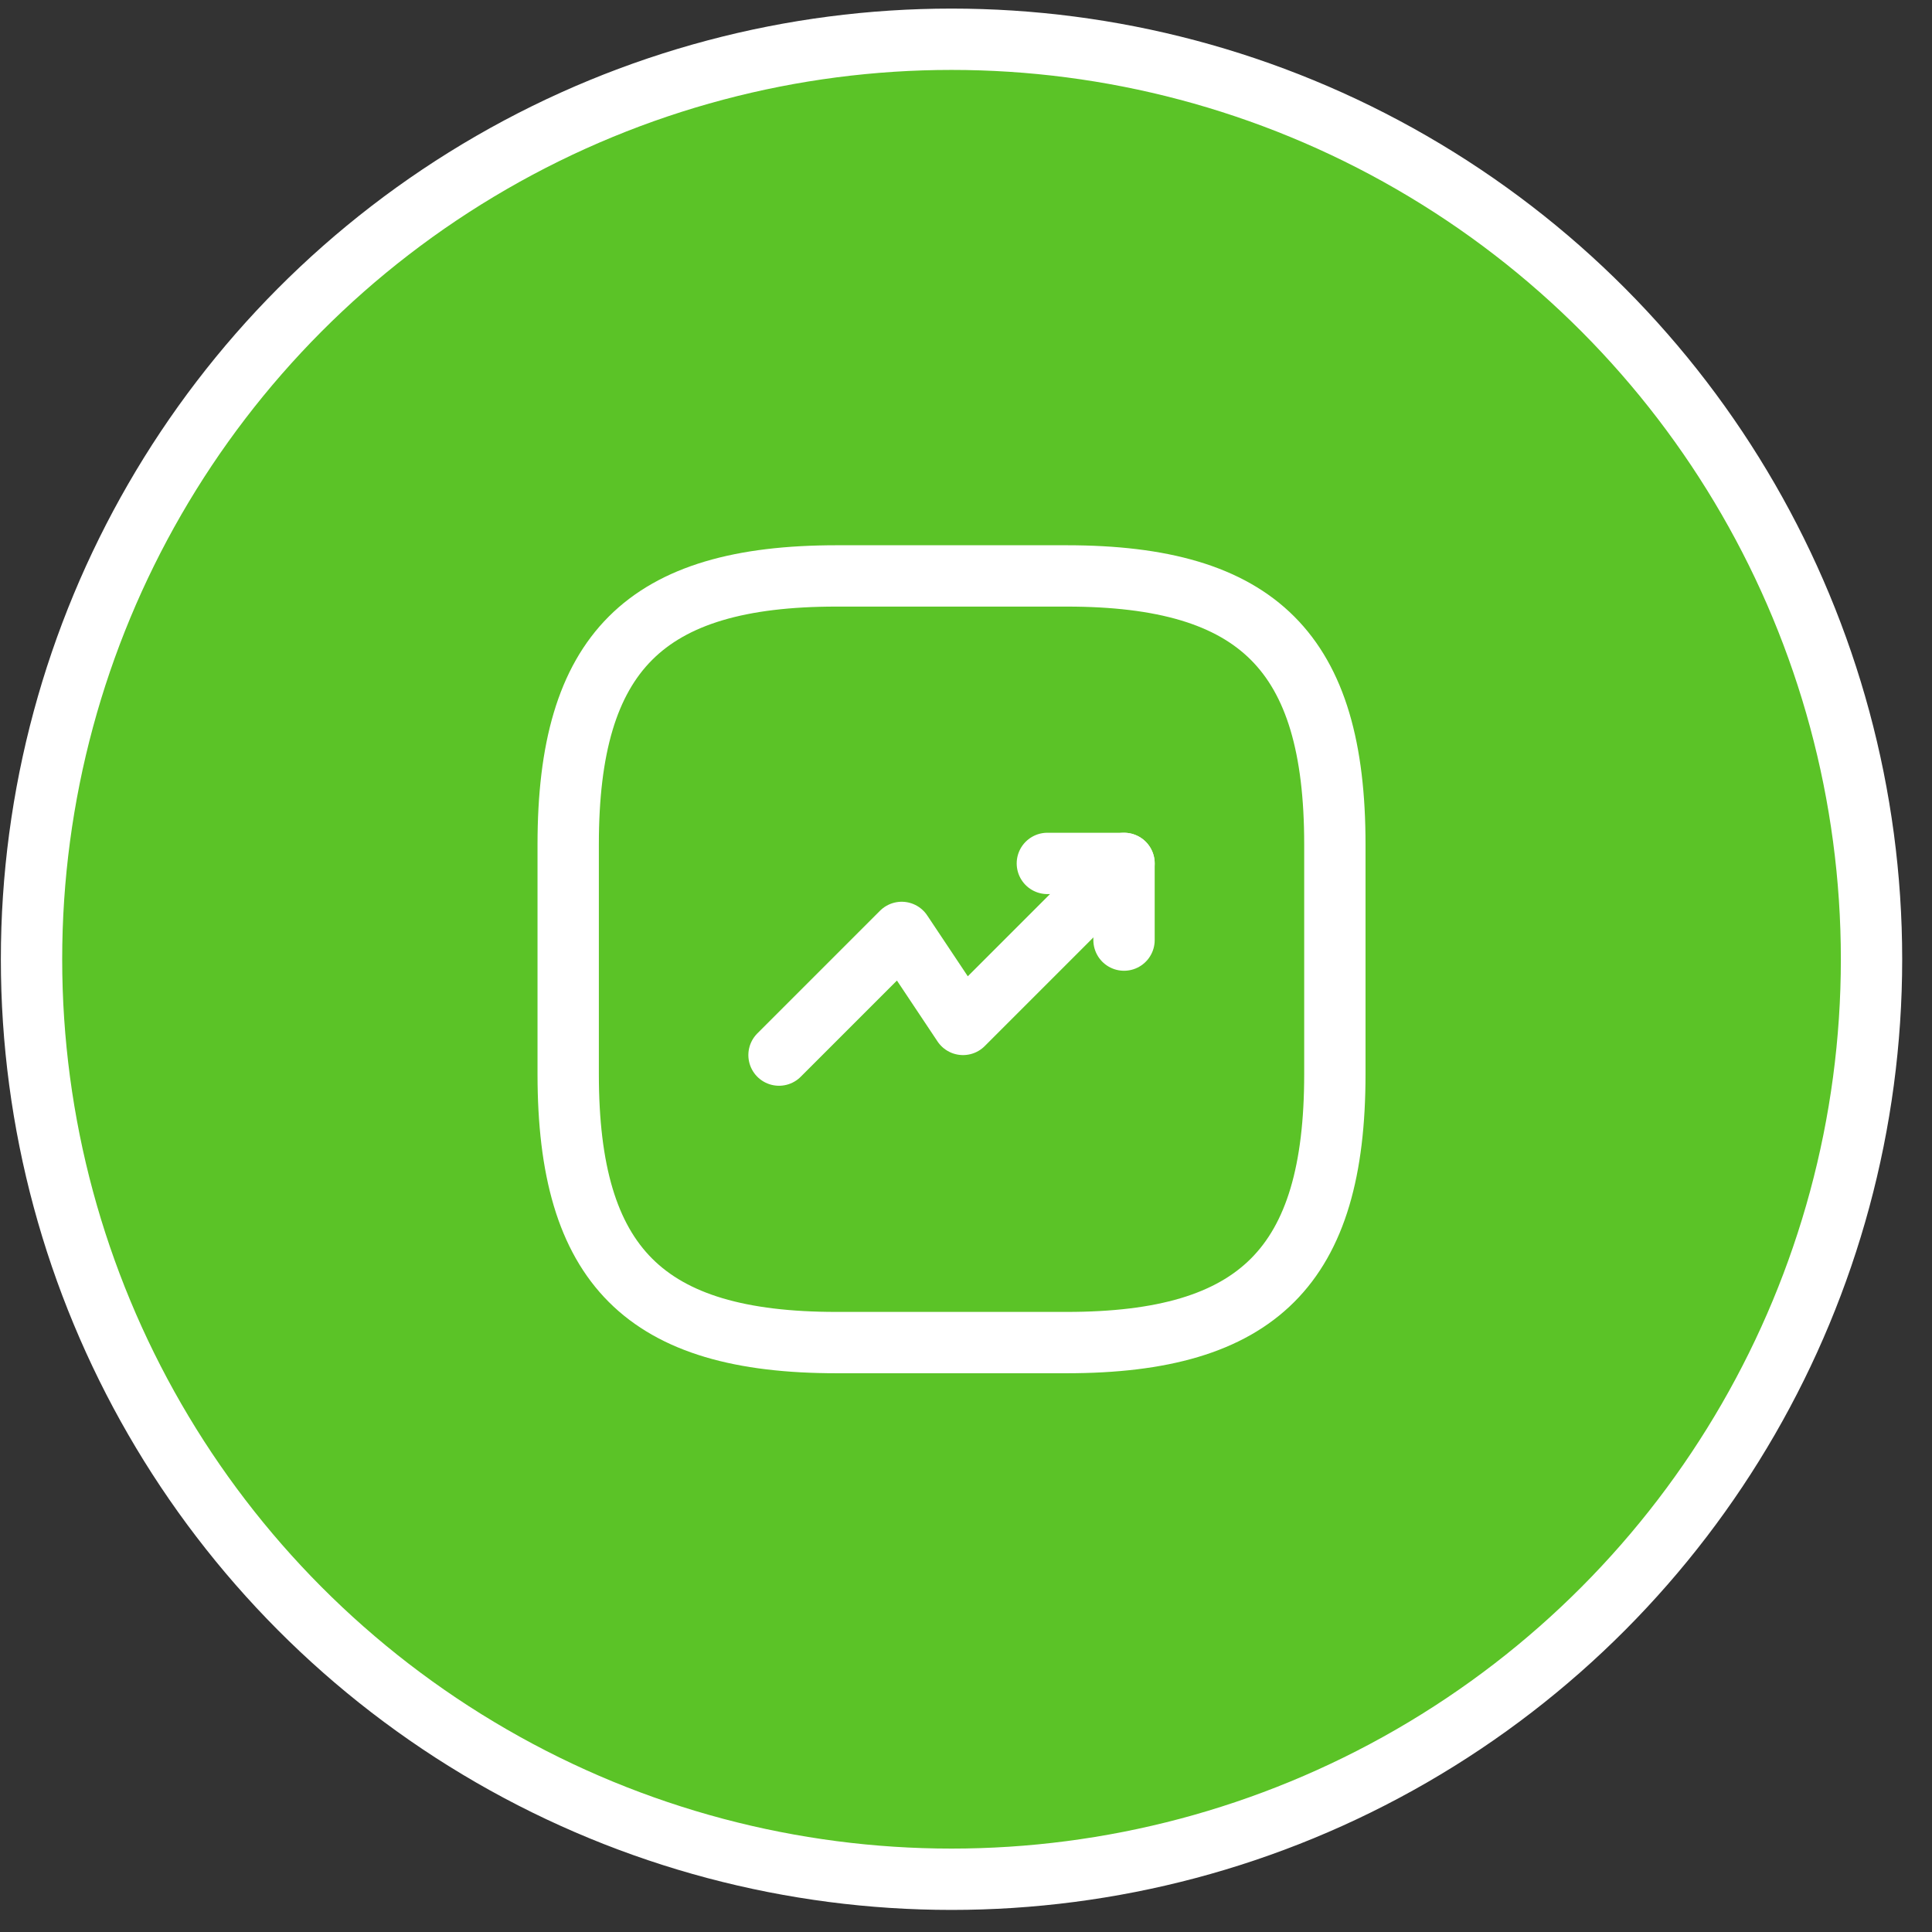
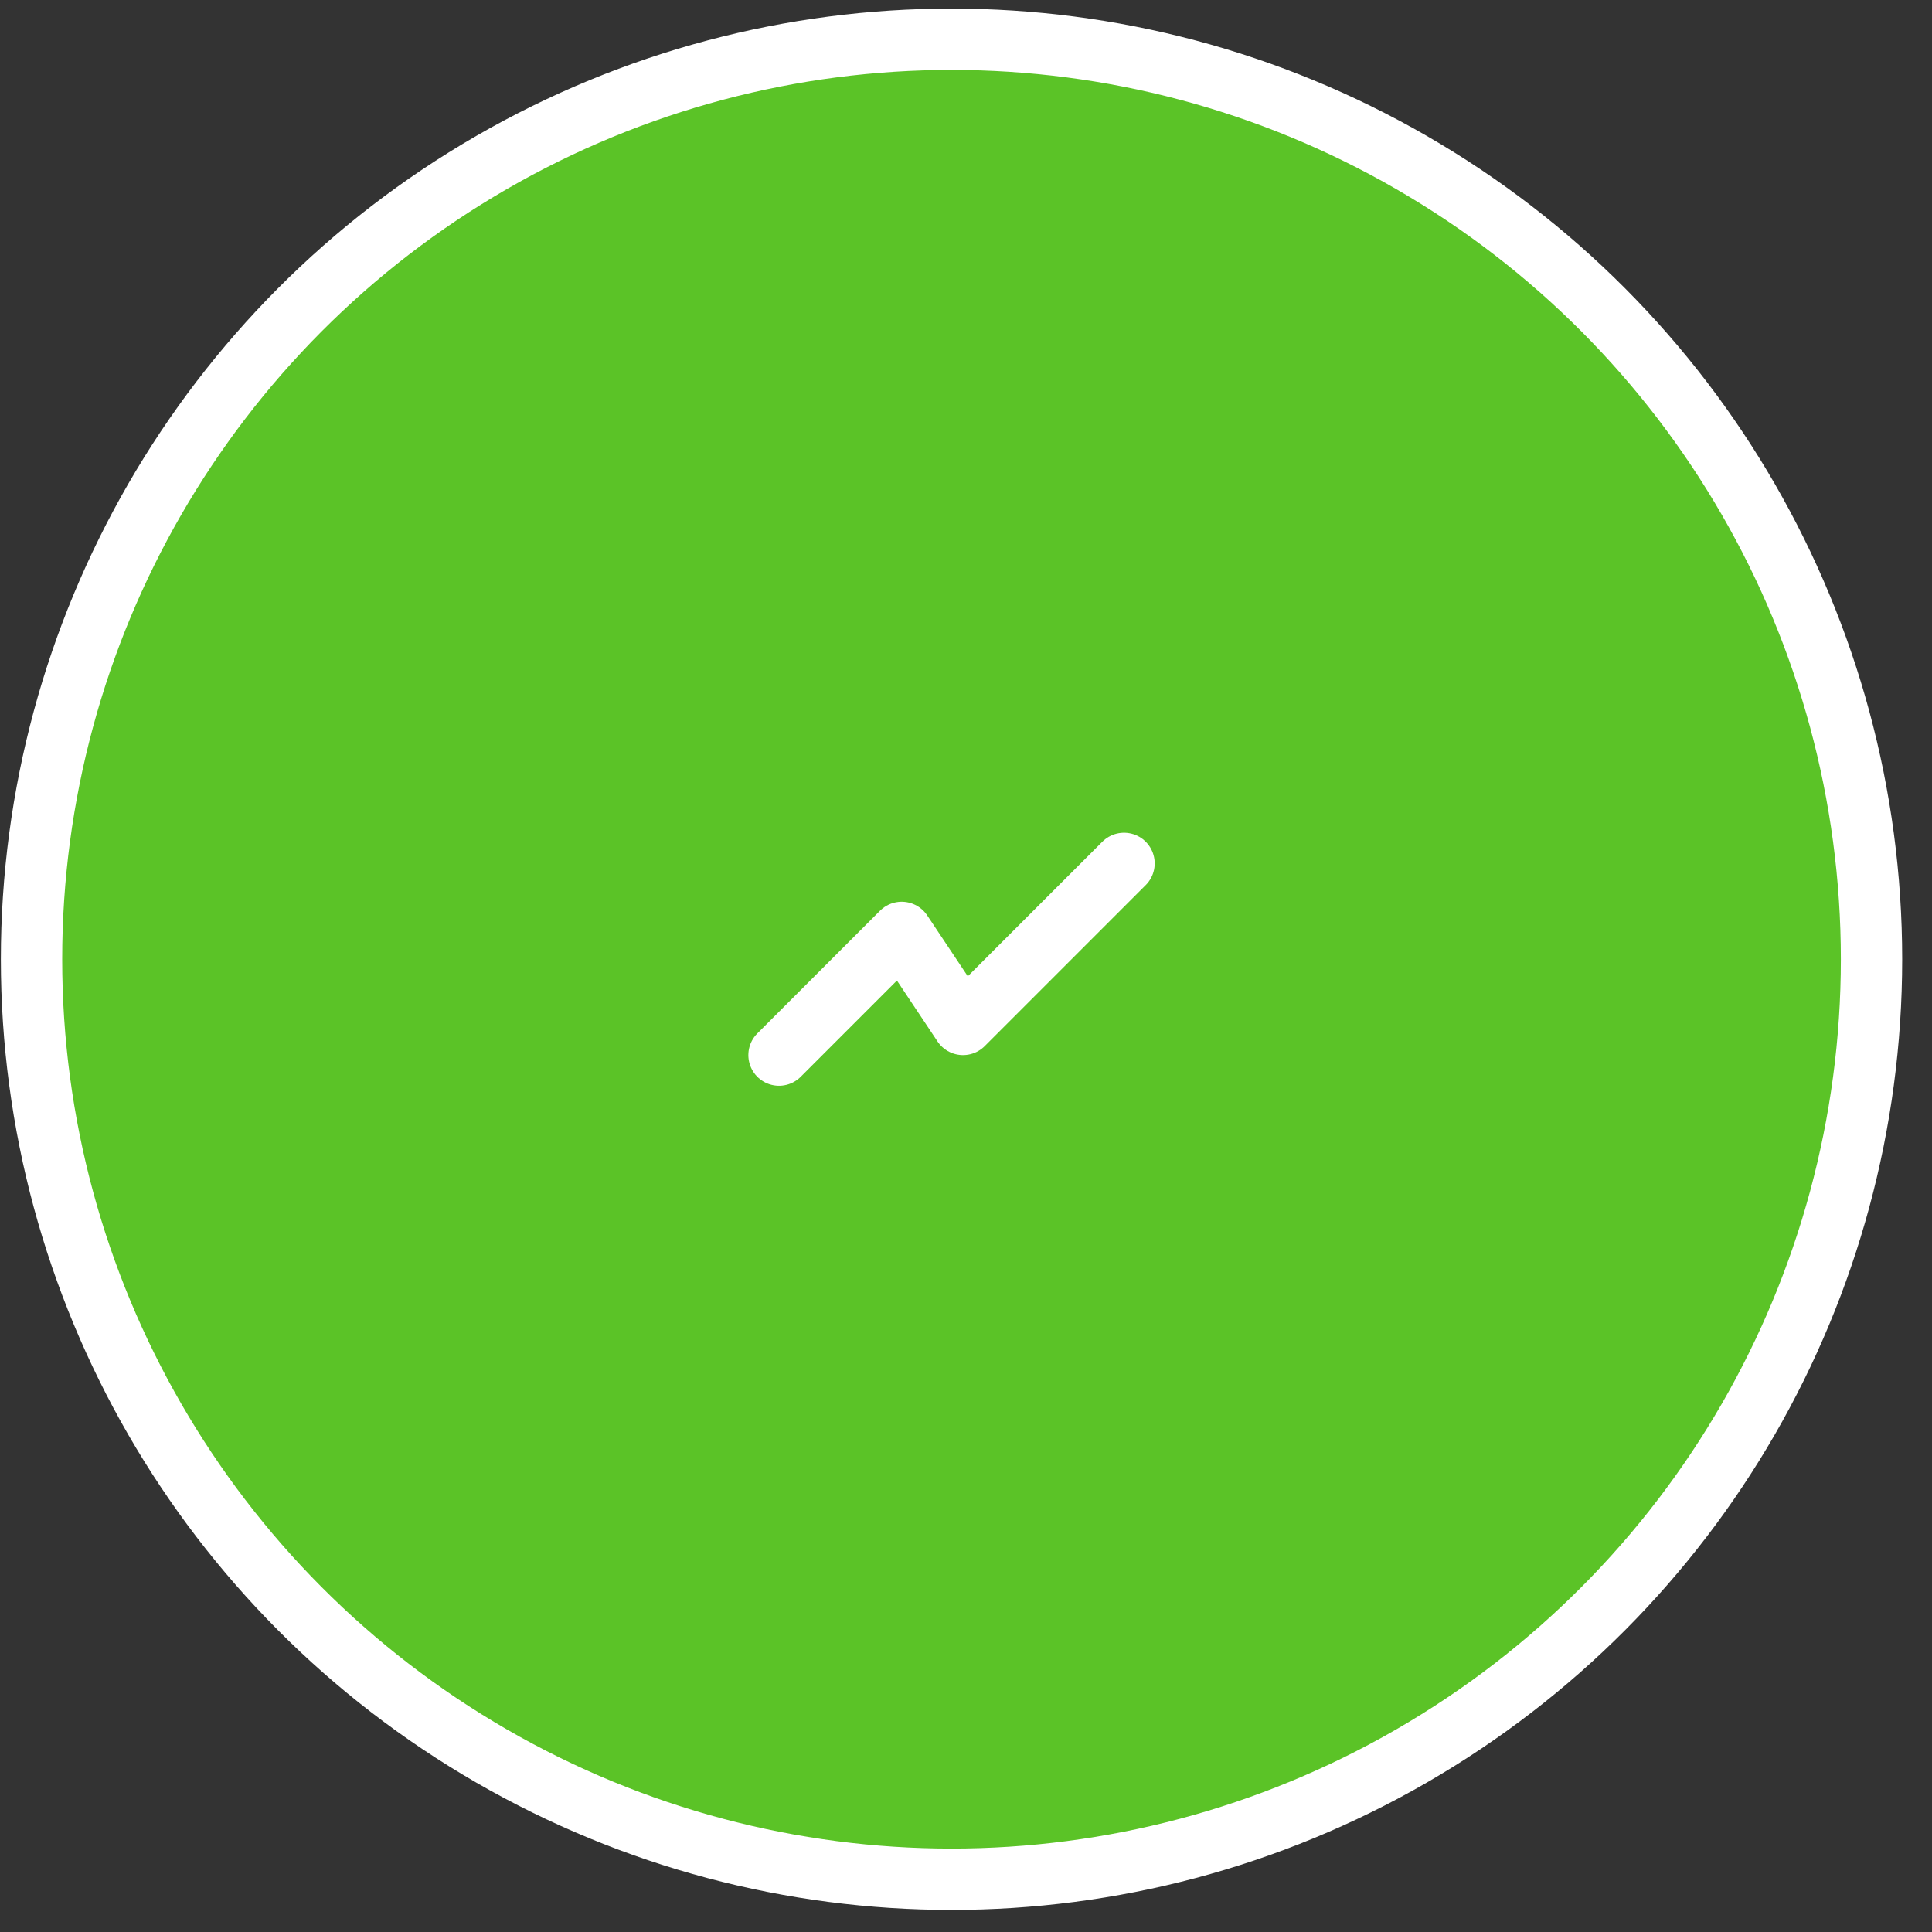
<svg xmlns="http://www.w3.org/2000/svg" width="63" height="63" viewBox="0 0 63 63" fill="none">
  <rect x="0" y="0" width="63" height="63" fill="#333333" stroke="none" />
  <circle cx="31.028" cy="31.28" r="30" fill="#5BC327" stroke="white" stroke-width="2" />
  <path d="M36.653 28.155L31.403 33.405L29.403 30.405L25.403 34.405" stroke="white" stroke-width="2" stroke-linecap="round" stroke-linejoin="round" />
-   <path d="M34.153 28.155H36.653V30.655" stroke="white" stroke-width="2" stroke-linecap="round" stroke-linejoin="round" />
-   <path d="M27.278 43.78H34.778C41.028 43.78 43.528 41.28 43.528 35.03V27.53C43.528 21.28 41.028 18.78 34.778 18.78H27.278C21.028 18.78 18.528 21.28 18.528 27.53V35.03C18.528 41.28 21.028 43.78 27.278 43.78Z" stroke="white" stroke-width="2" stroke-linecap="round" stroke-linejoin="round" />
</svg>